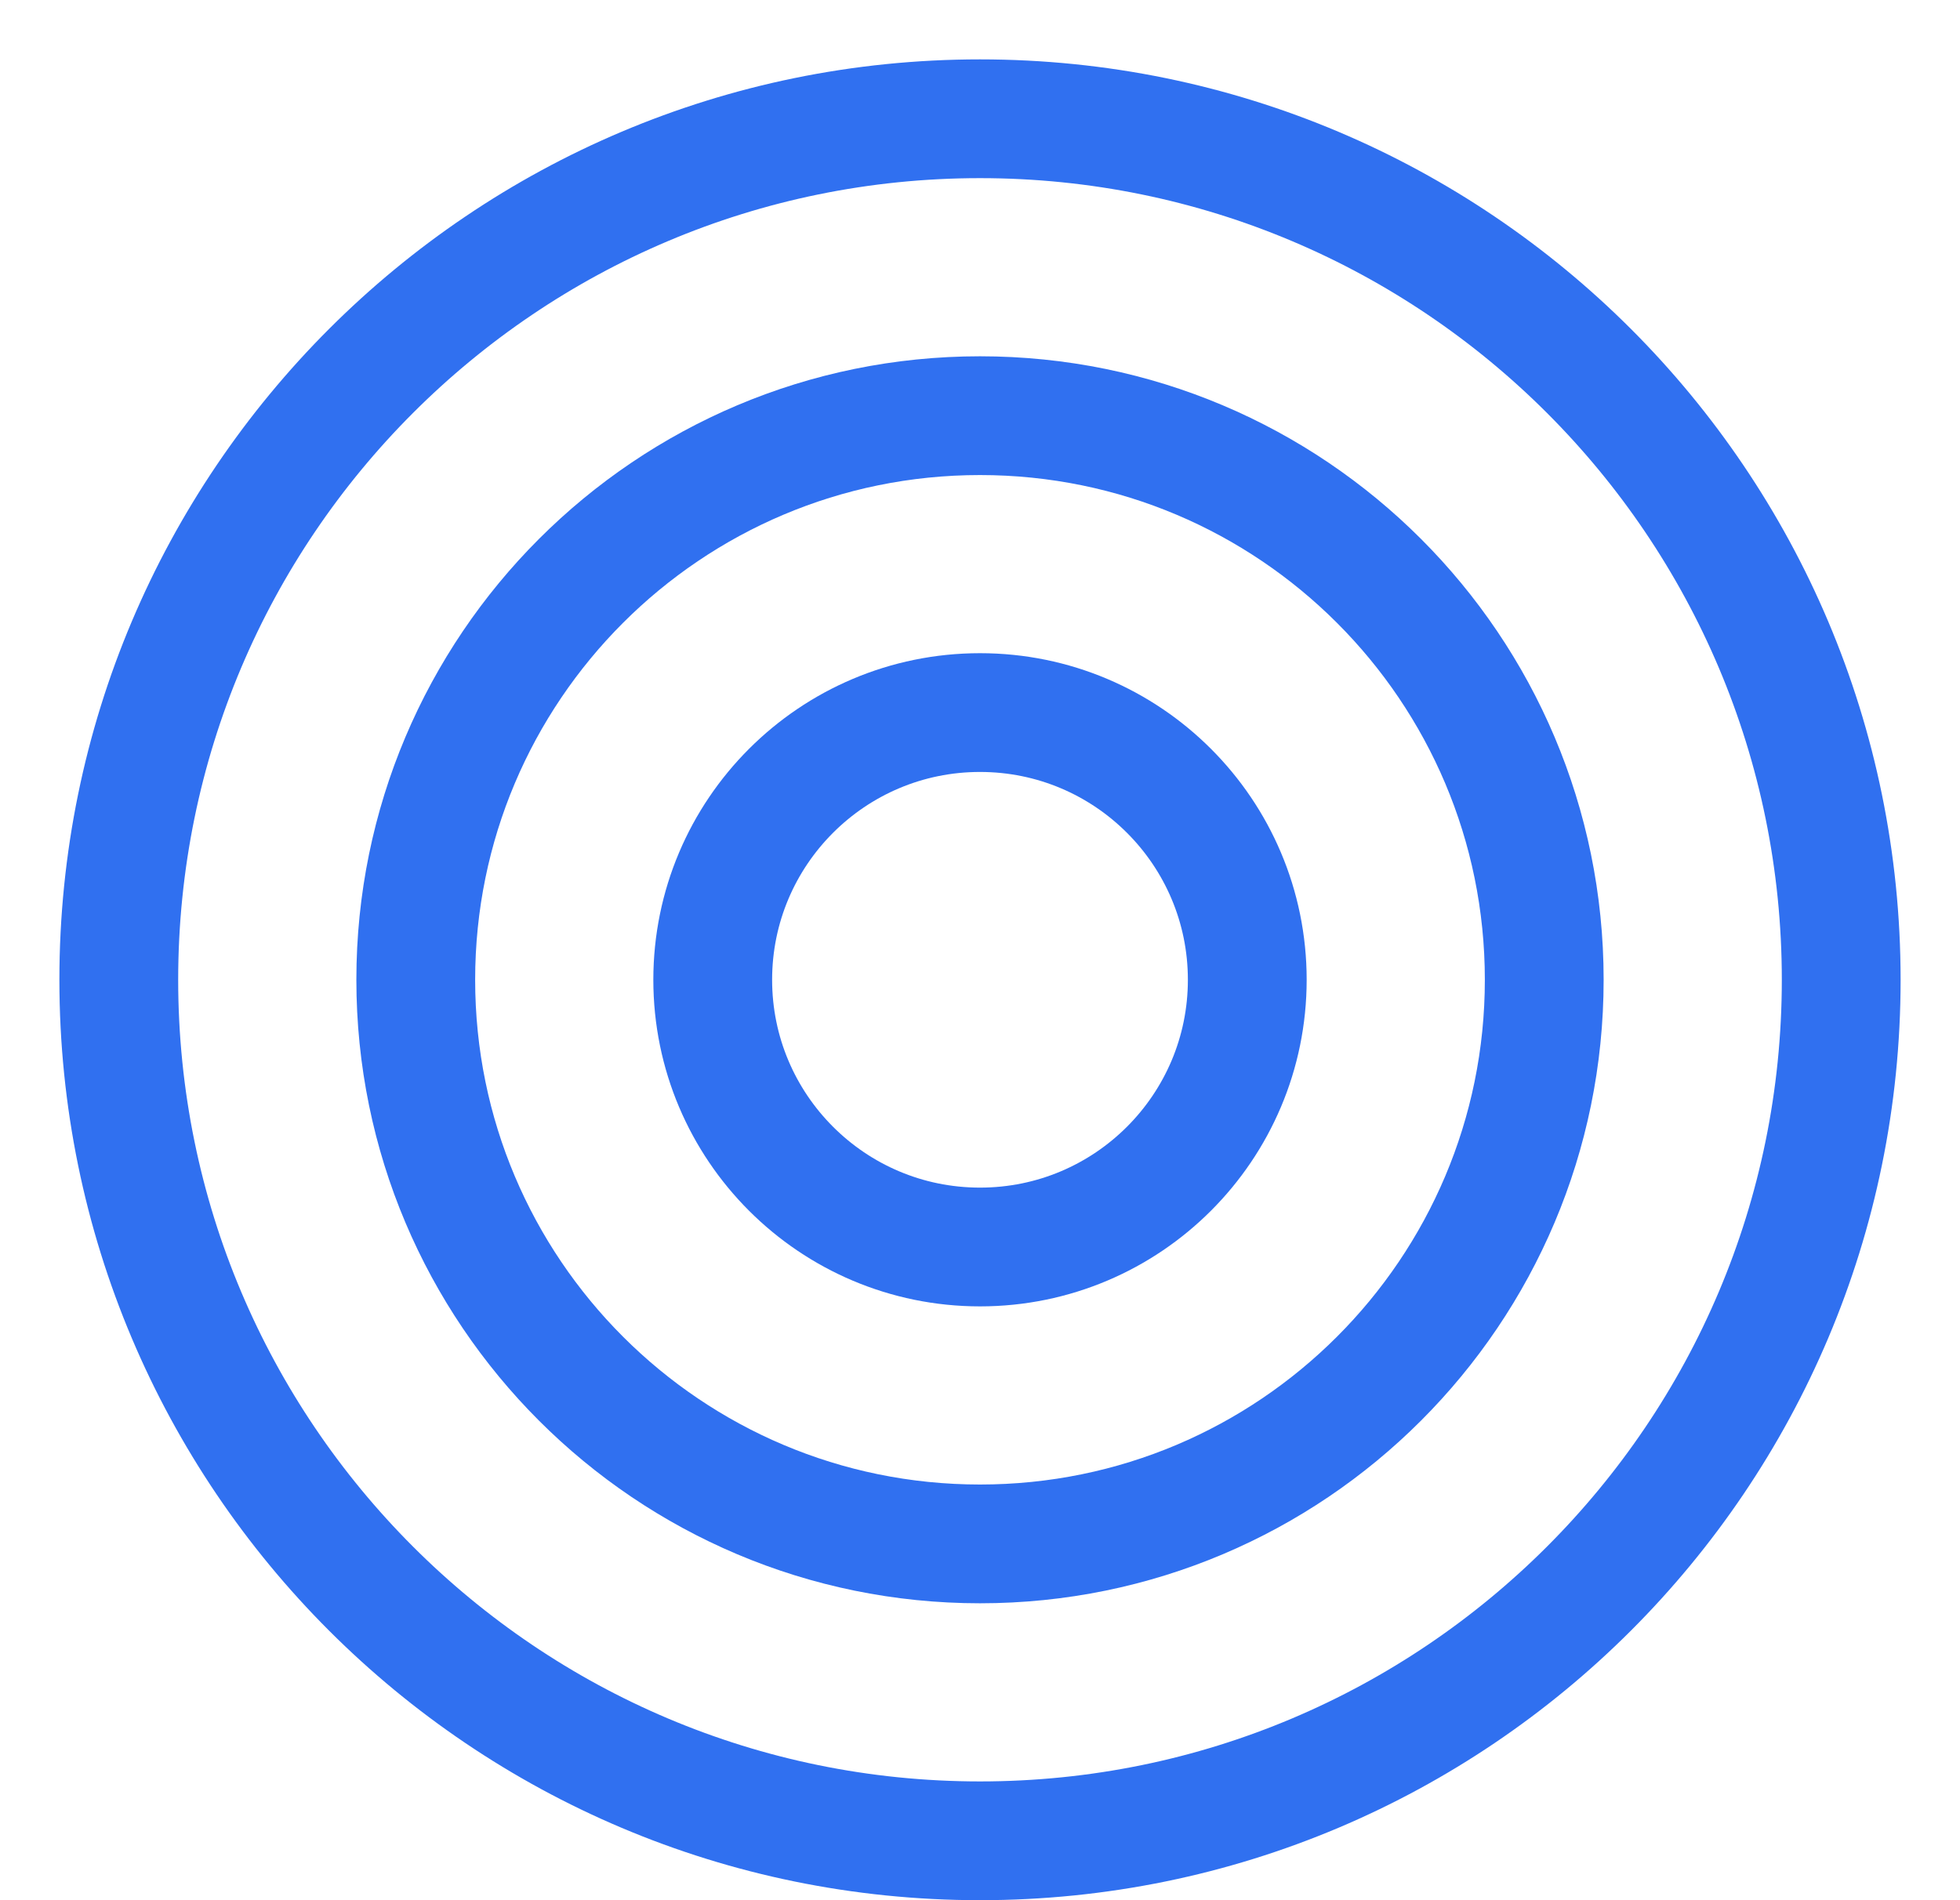
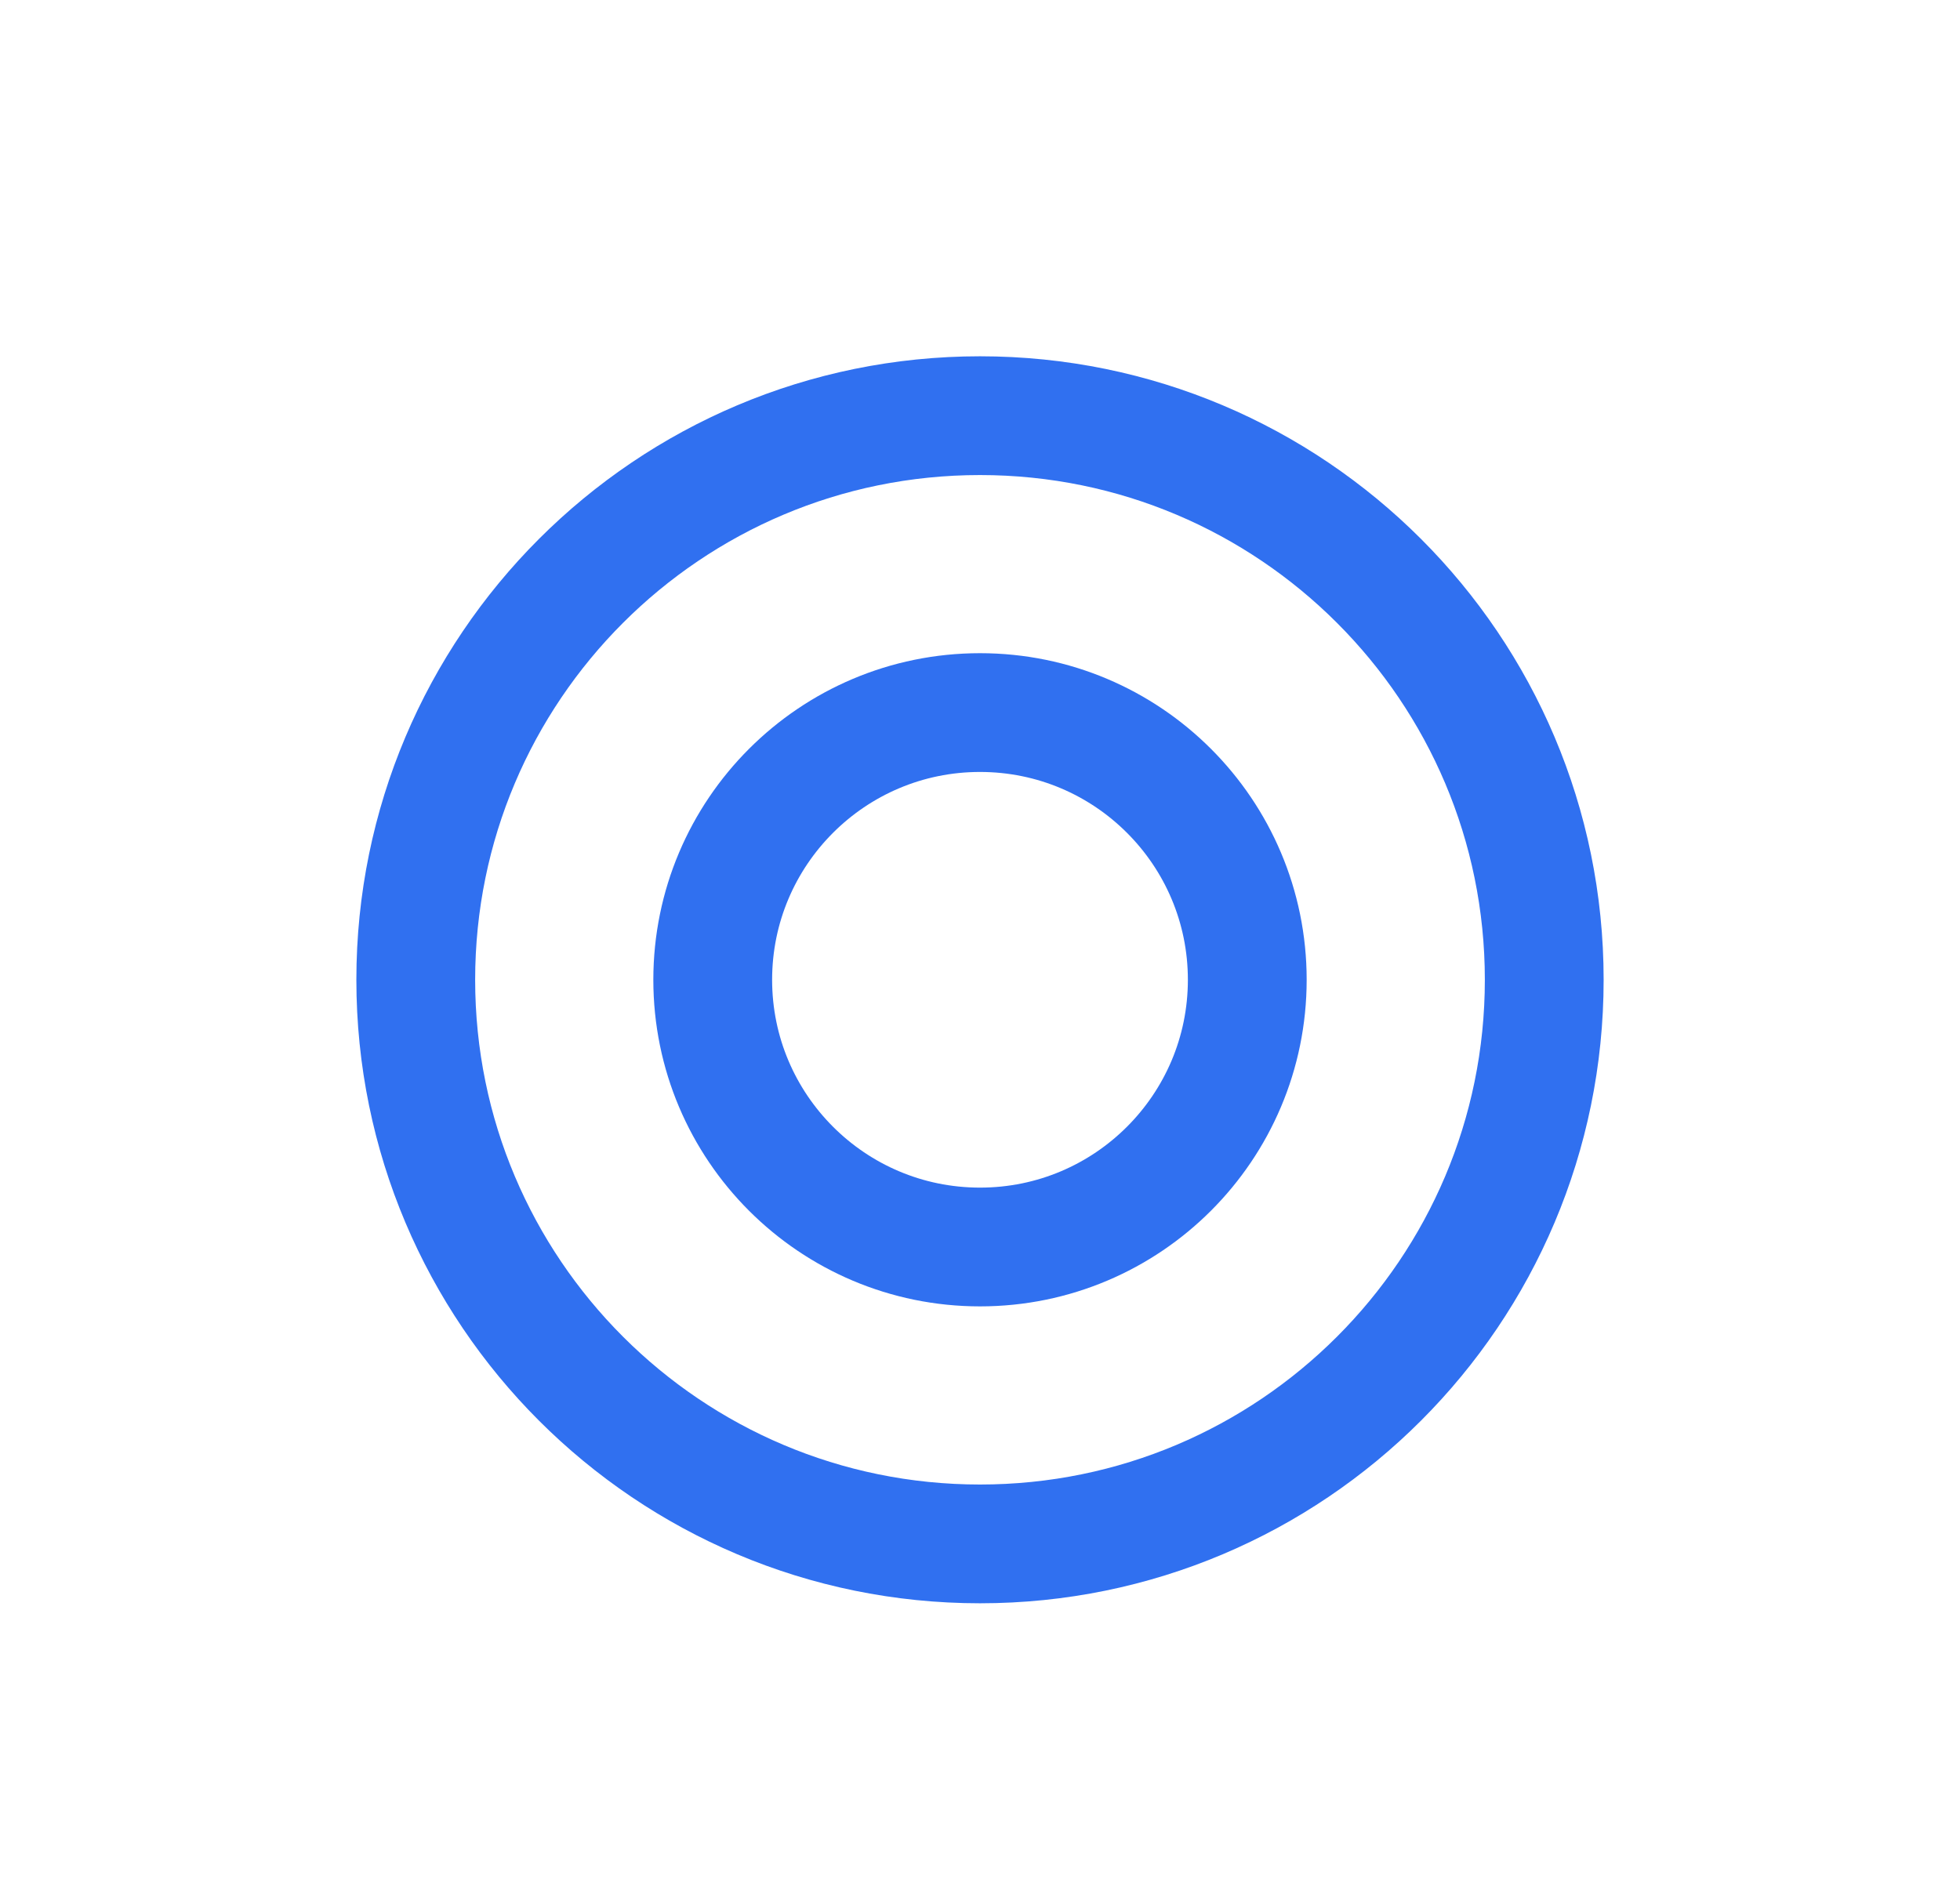
<svg xmlns="http://www.w3.org/2000/svg" width="33" height="32" viewBox="0 0 33 32" fill="none">
-   <path d="M16.5 31C24.508 31 31 24.508 31 16.5C31 8.492 24.508 2 16.5 2C8.492 2 2 8.492 2 16.5C2 24.508 8.492 31 16.5 31Z" stroke="#3070F0" stroke-width="2" stroke-linecap="round" stroke-linejoin="round" />
  <path d="M16.5 26C21.747 26 26 21.747 26 16.5C26 11.253 21.747 7 16.5 7C11.253 7 7 11.253 7 16.5C7 21.747 11.253 26 16.5 26Z" stroke="#3070F0" stroke-width="2" stroke-linecap="round" stroke-linejoin="round" />
  <path d="M16.5 21C18.985 21 21 18.985 21 16.5C21 14.015 18.985 12 16.5 12C14.015 12 12 14.015 12 16.5C12 18.985 14.015 21 16.5 21Z" stroke="#3070F0" stroke-width="2" stroke-linecap="round" stroke-linejoin="round" />
</svg>